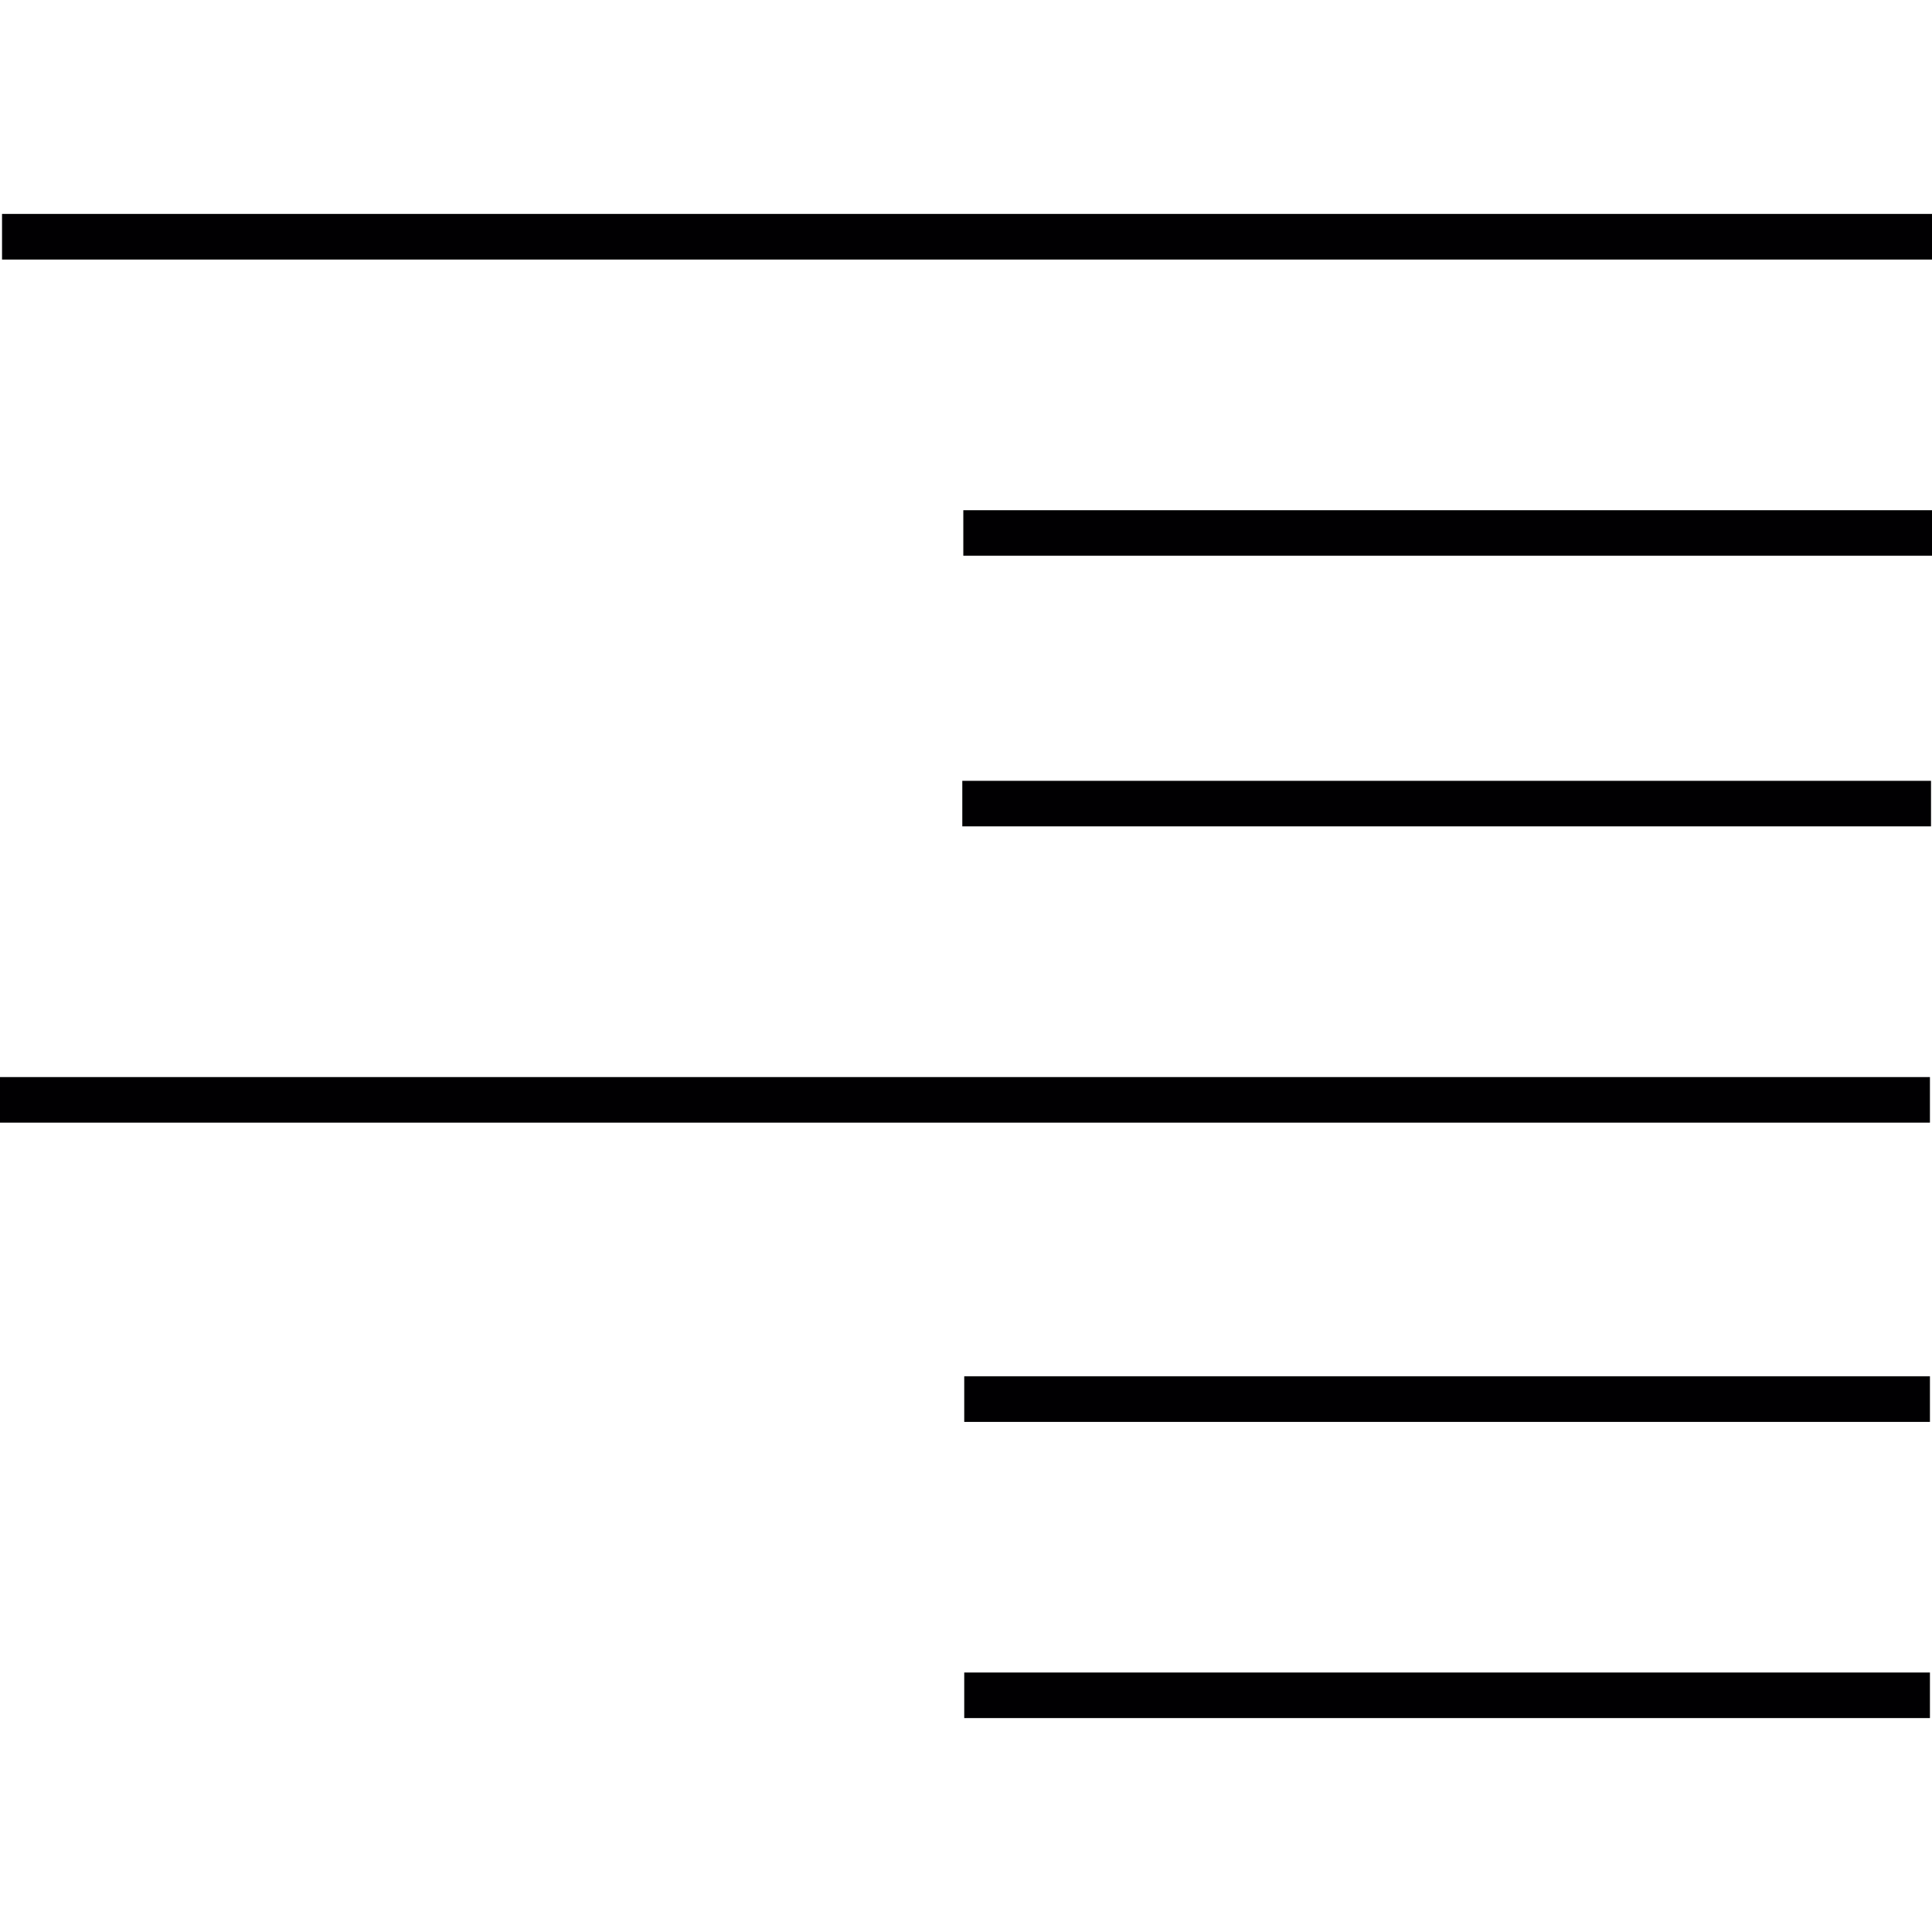
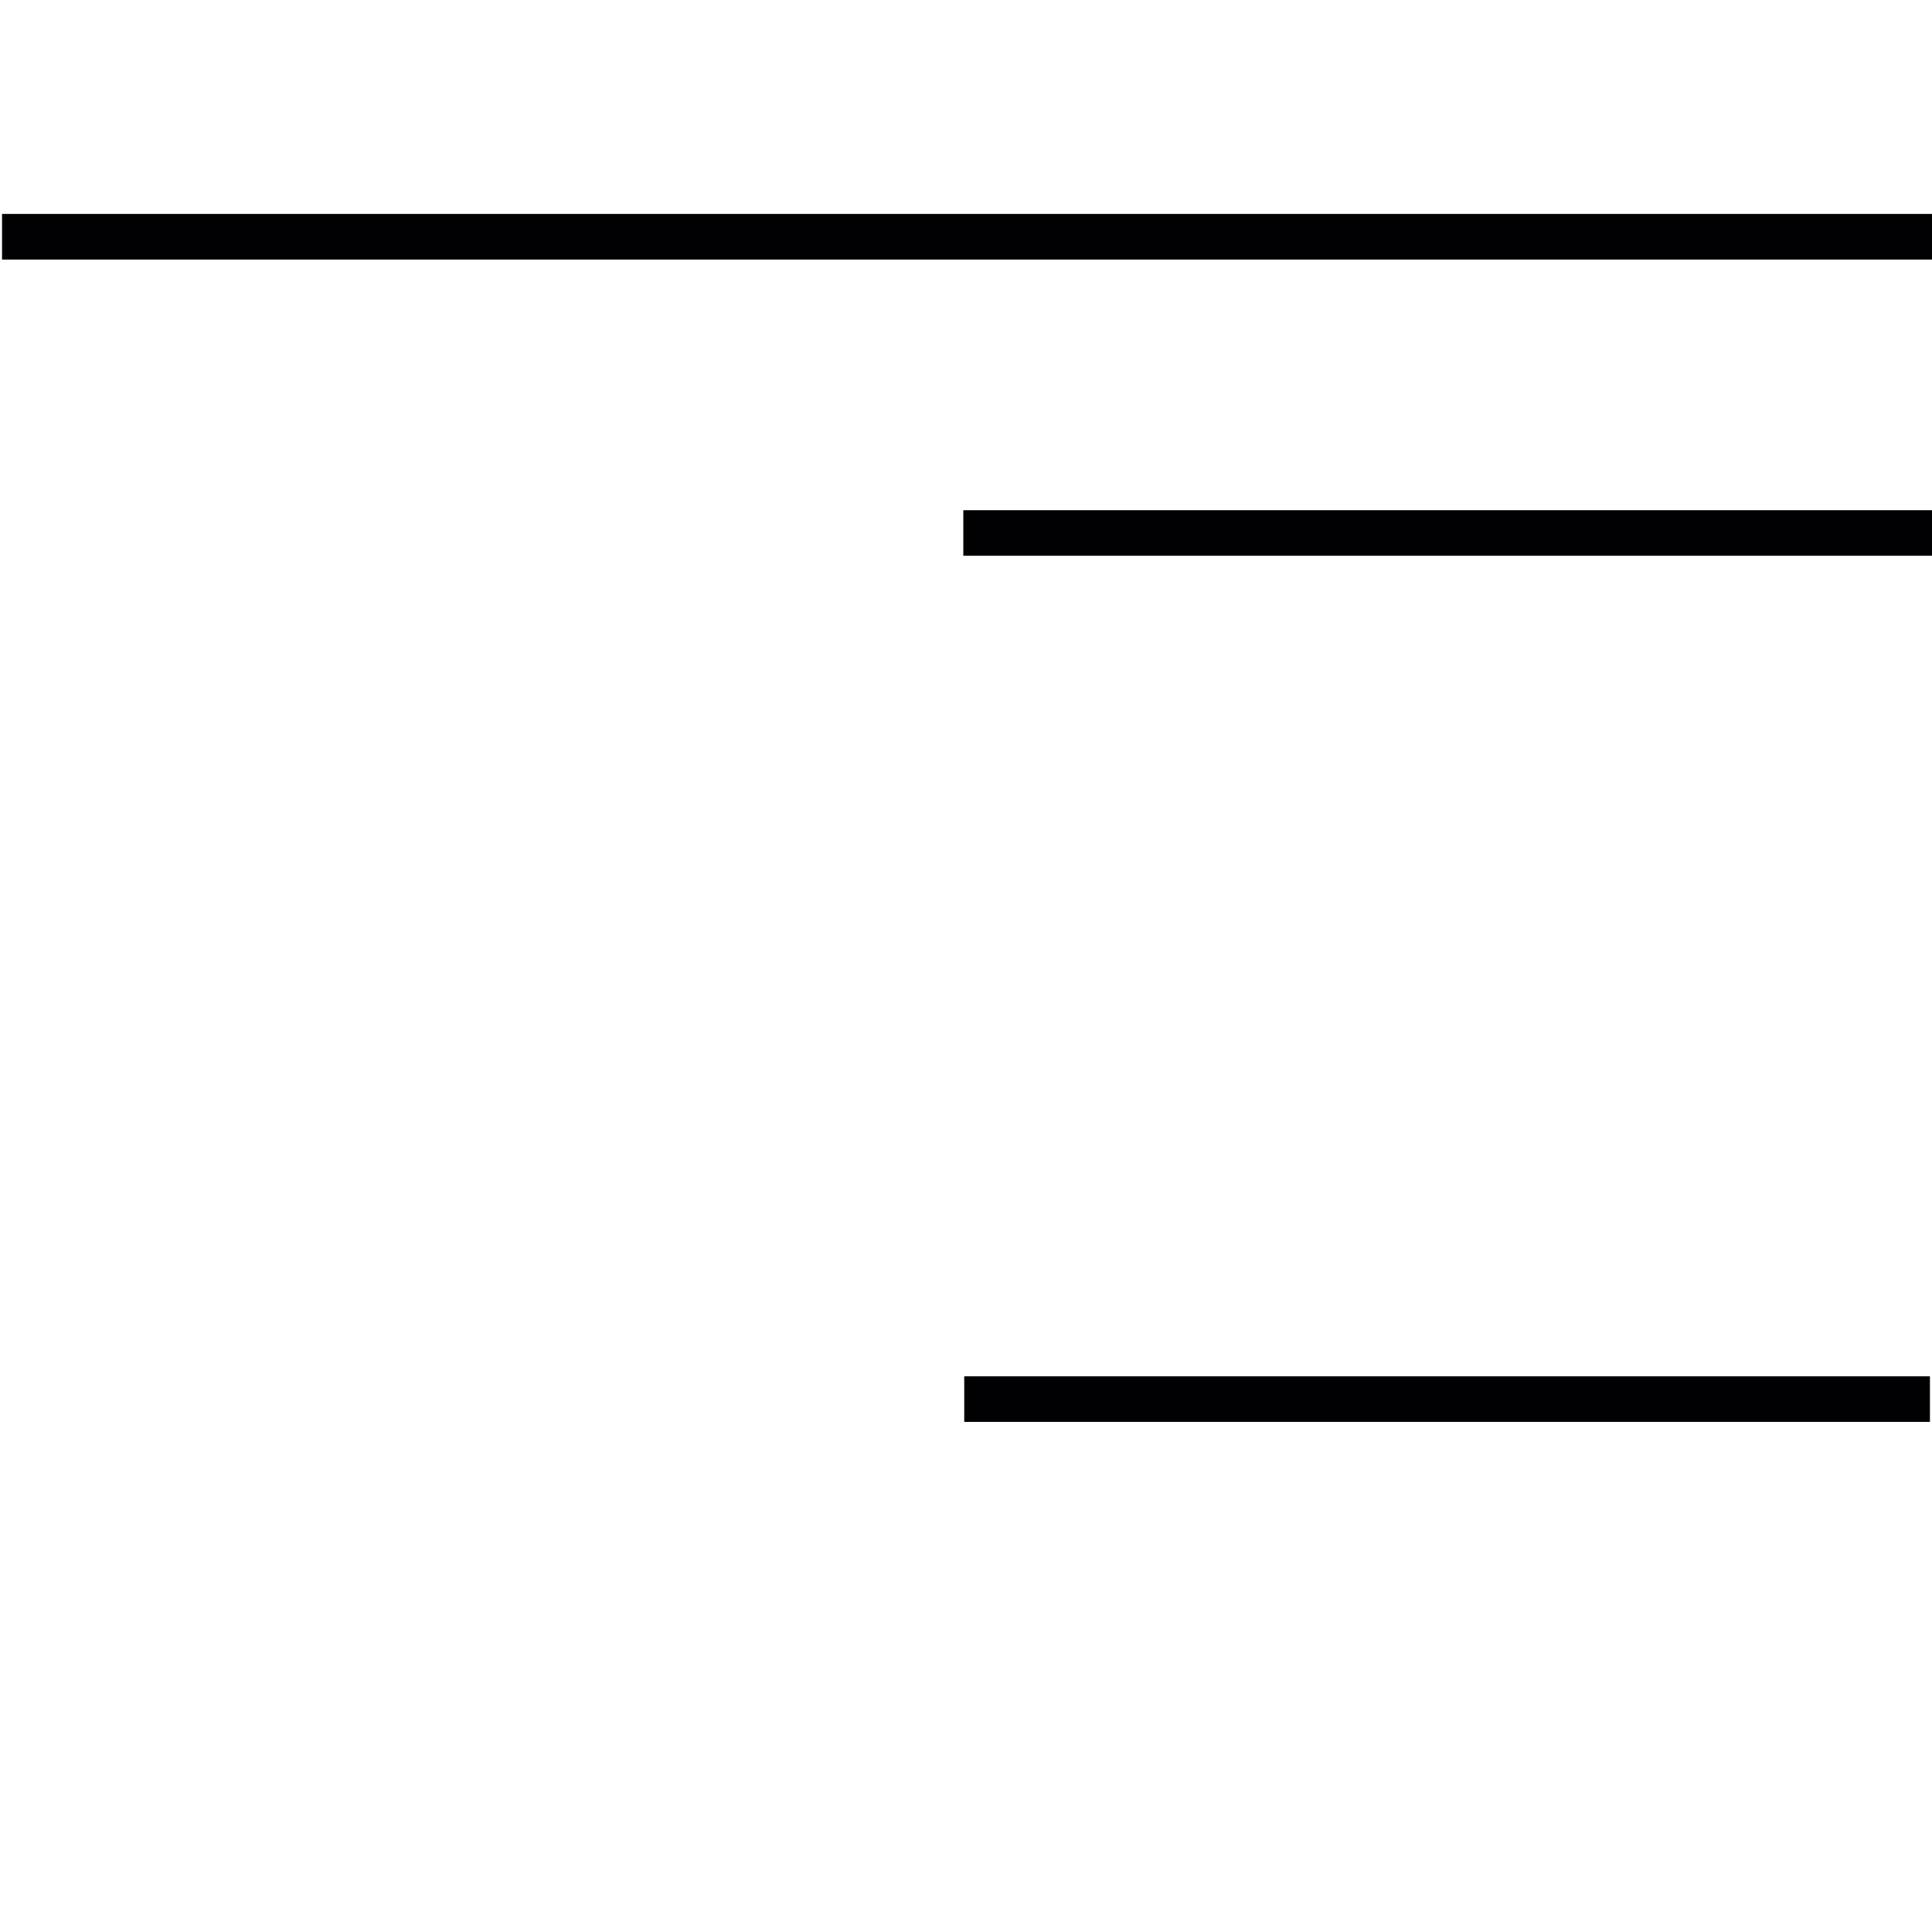
<svg xmlns="http://www.w3.org/2000/svg" version="1.1" id="Capa_1" x="0px" y="0px" viewBox="0 0 203.794 203.794" style="enable-background:new 0 0 203.794 203.794;" xml:space="preserve">
  <g>
    <g>
      <rect x="0.215" y="22.565" style="fill:#010002;" width="203.579" height="4.814" />
      <rect x="101.614" y="53.819" style="fill:#010002;" width="102.18" height="4.803" />
-       <rect x="101.507" y="82.364" style="fill:#010002;" width="102.183" height="4.803" />
-       <rect x="0" y="113.614" style="fill:#010002;" width="203.576" height="4.806" />
      <rect x="101.711" y="145.173" style="fill:#010002;" width="101.865" height="4.814" />
-       <rect x="101.711" y="176.423" style="fill:#010002;" width="101.865" height="4.806" />
    </g>
  </g>
  <g>
</g>
  <g>
</g>
  <g>
</g>
  <g>
</g>
  <g>
</g>
  <g>
</g>
  <g>
</g>
  <g>
</g>
  <g>
</g>
  <g>
</g>
  <g>
</g>
  <g>
</g>
  <g>
</g>
  <g>
</g>
  <g>
</g>
</svg>